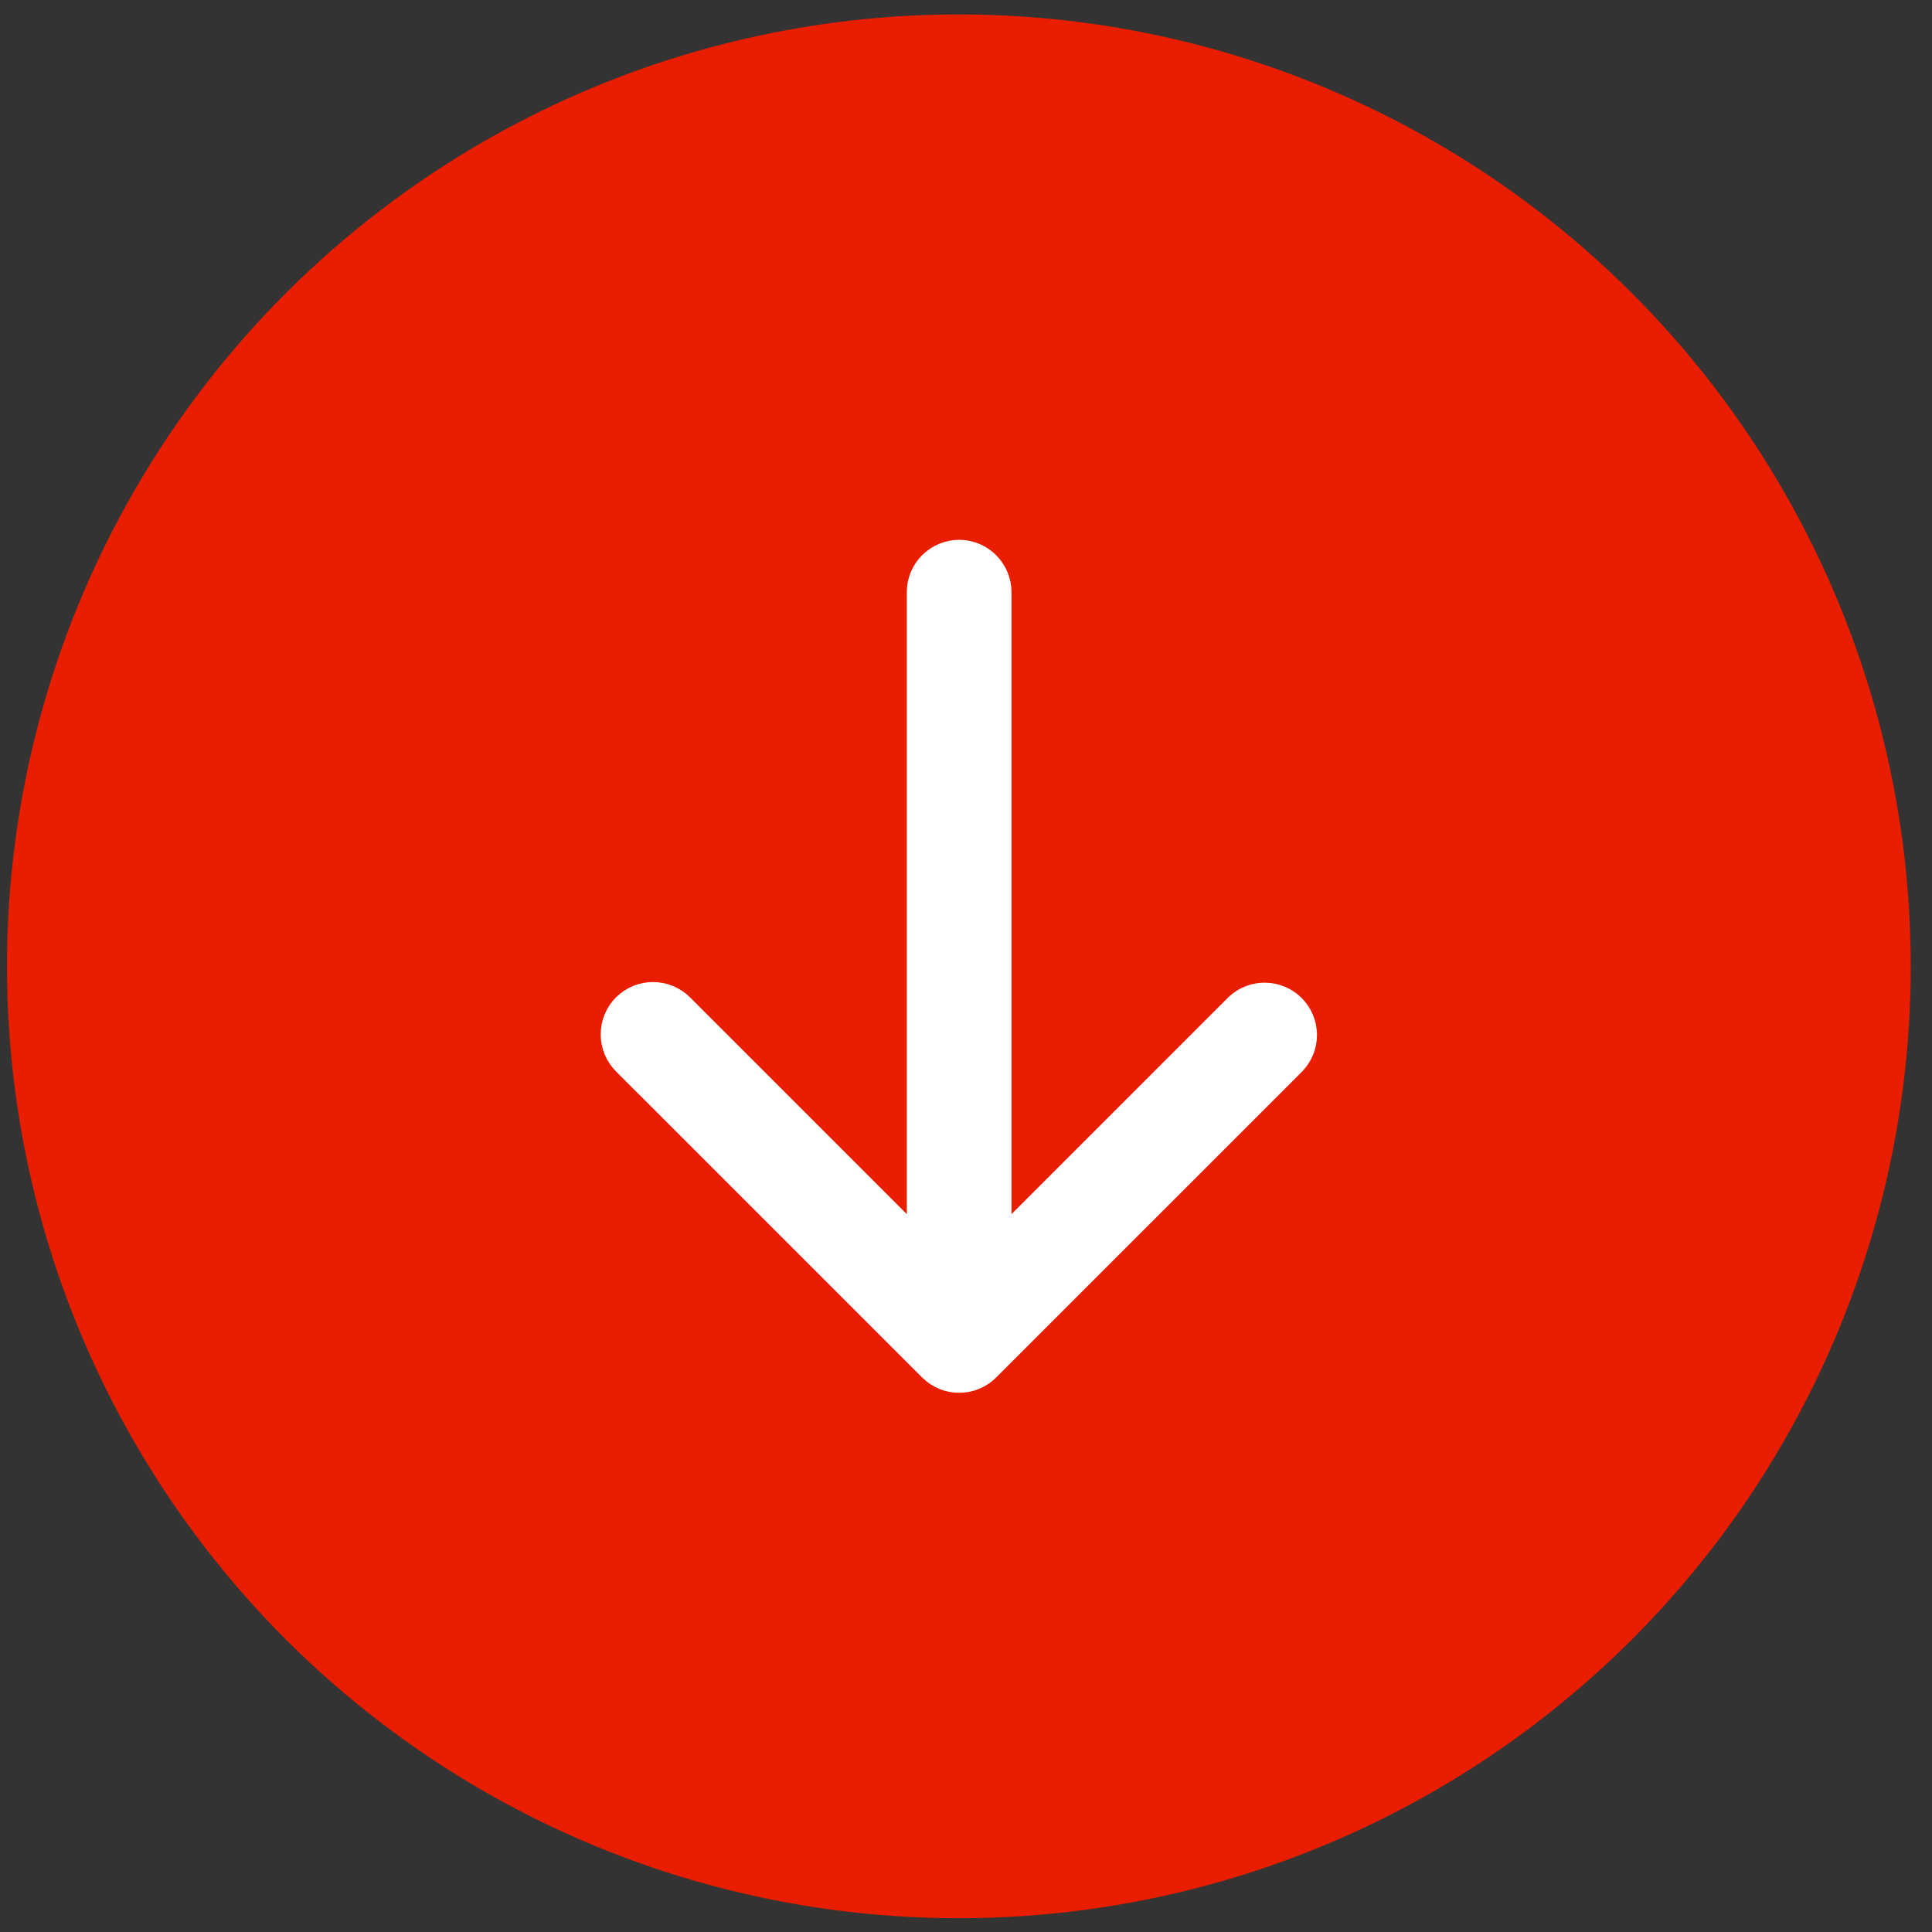
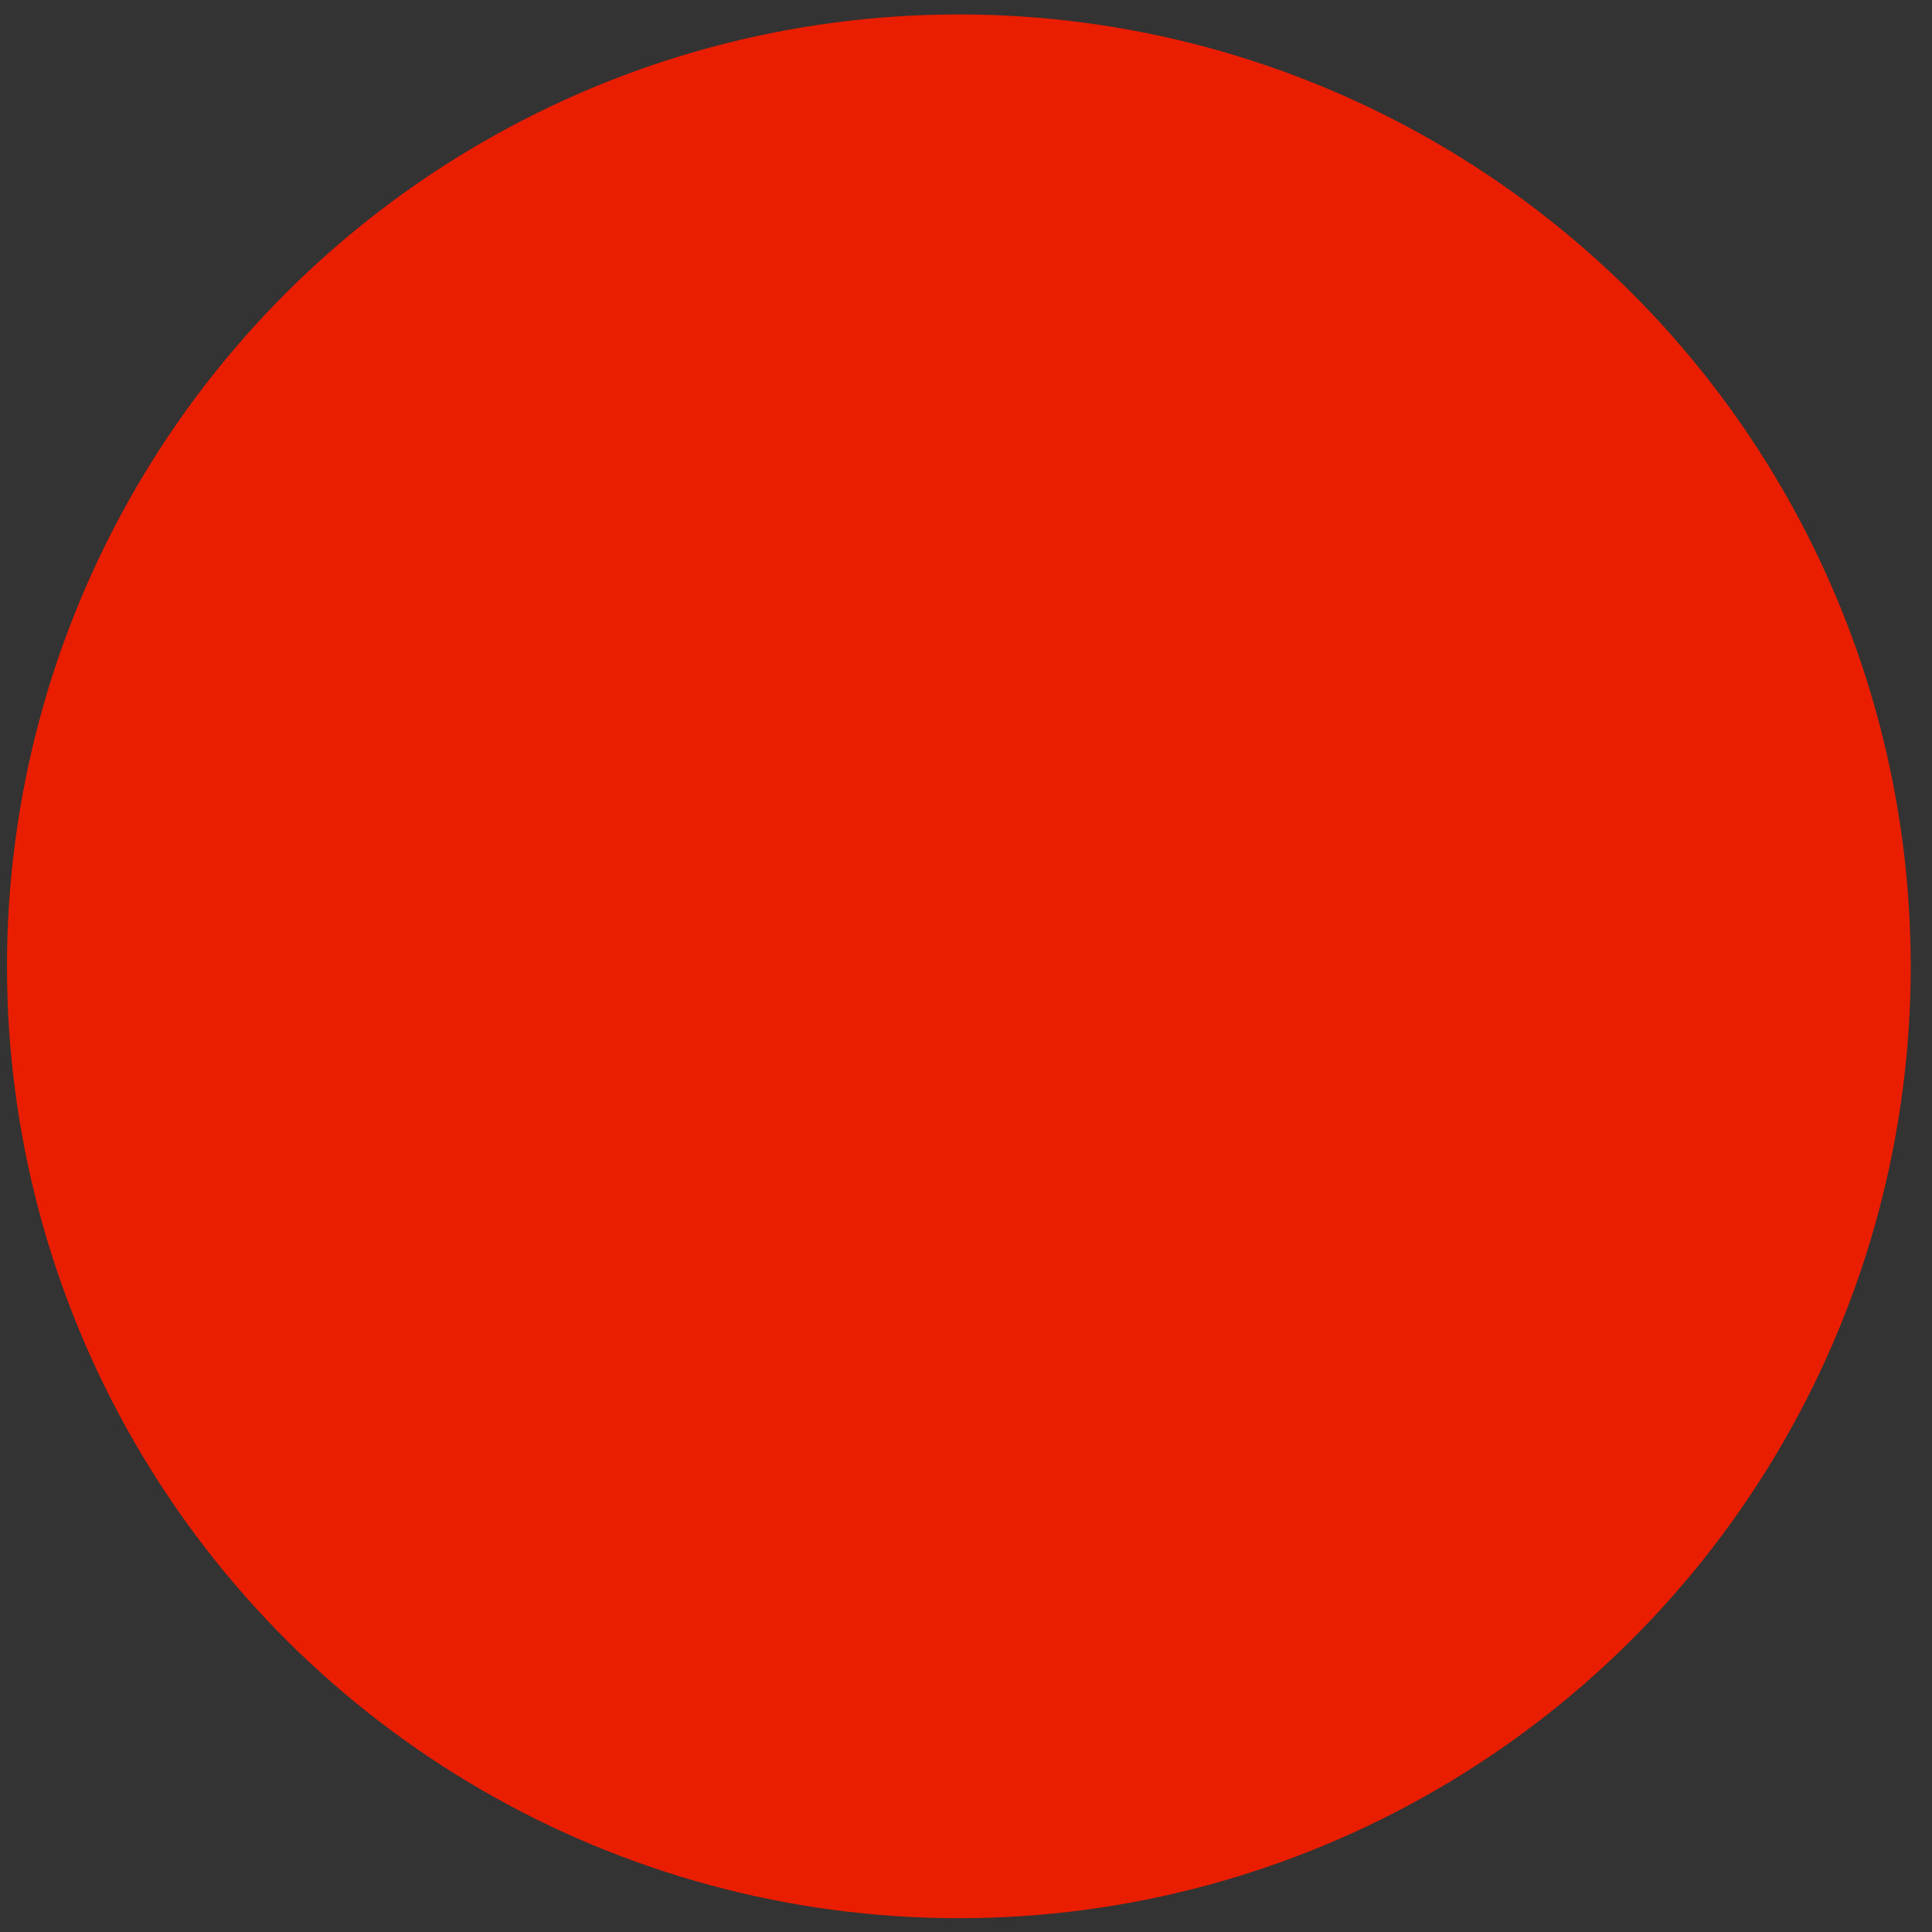
<svg xmlns="http://www.w3.org/2000/svg" width="36" height="36" viewBox="0 0 36 36" fill="none">
  <rect x="0" y="0" width="36" height="36" fill="#333333" stroke="none" />
  <g id="Group 31">
    <circle id="Ellipse 5" cx="17.867" cy="18.006" r="17.737" transform="rotate(90 17.867 18.006)" fill="#E91D00" />
-     <path id="Vector" d="M11.655 18.761L11.655 18.761C11.519 18.897 11.443 19.082 11.443 19.274C11.443 19.466 11.519 19.651 11.655 19.787L11.655 19.787L17.36 25.491L17.36 25.491C17.496 25.627 17.68 25.703 17.872 25.703C18.064 25.703 18.249 25.627 18.385 25.491L18.385 25.491L24.089 19.787L24.089 19.787L24.095 19.78C24.224 19.643 24.293 19.461 24.29 19.273C24.287 19.085 24.21 18.906 24.078 18.773C23.945 18.64 23.765 18.564 23.578 18.561C23.39 18.557 23.208 18.627 23.07 18.755L23.07 18.755L23.064 18.761L18.598 23.227L18.598 11.034C18.598 10.842 18.521 10.658 18.385 10.522C18.249 10.386 18.065 10.309 17.872 10.309C17.68 10.309 17.495 10.386 17.359 10.522C17.223 10.658 17.147 10.842 17.147 11.034L17.147 23.227L12.681 18.761L12.681 18.761C12.545 18.625 12.36 18.549 12.168 18.549C11.976 18.549 11.791 18.625 11.655 18.761Z" fill="white" stroke="white" stroke-width="0.5" />
  </g>
</svg>